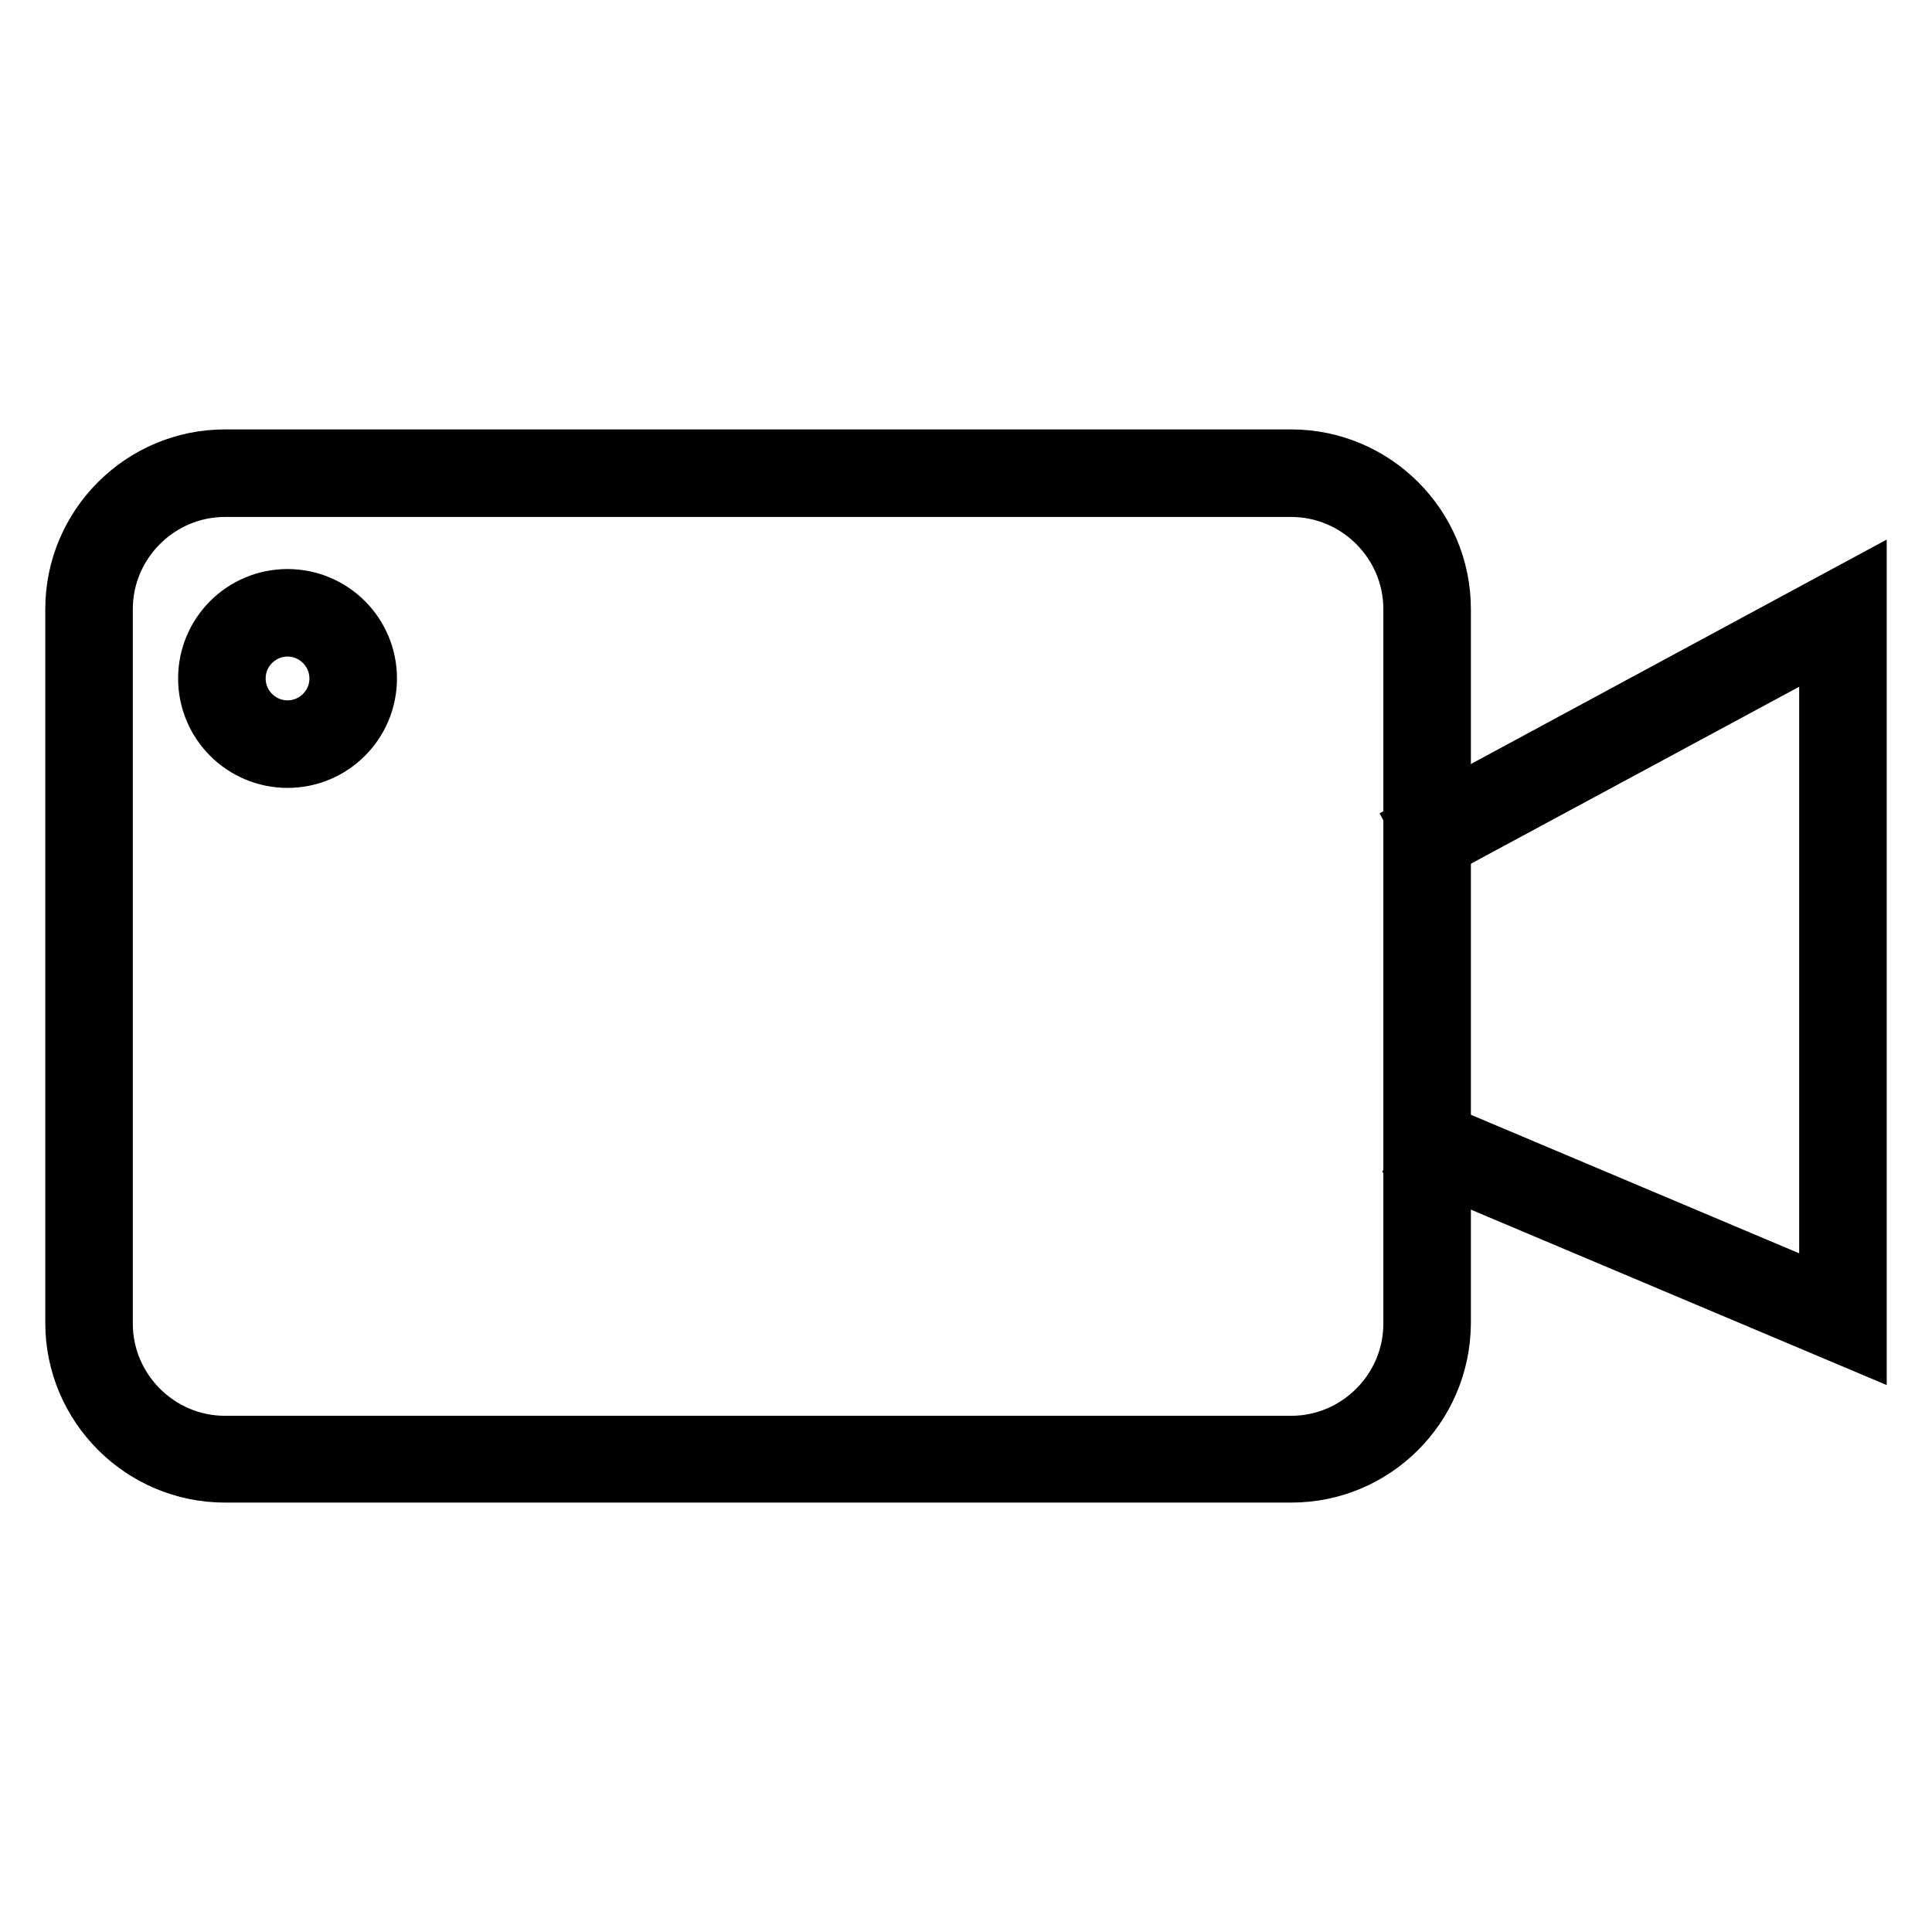
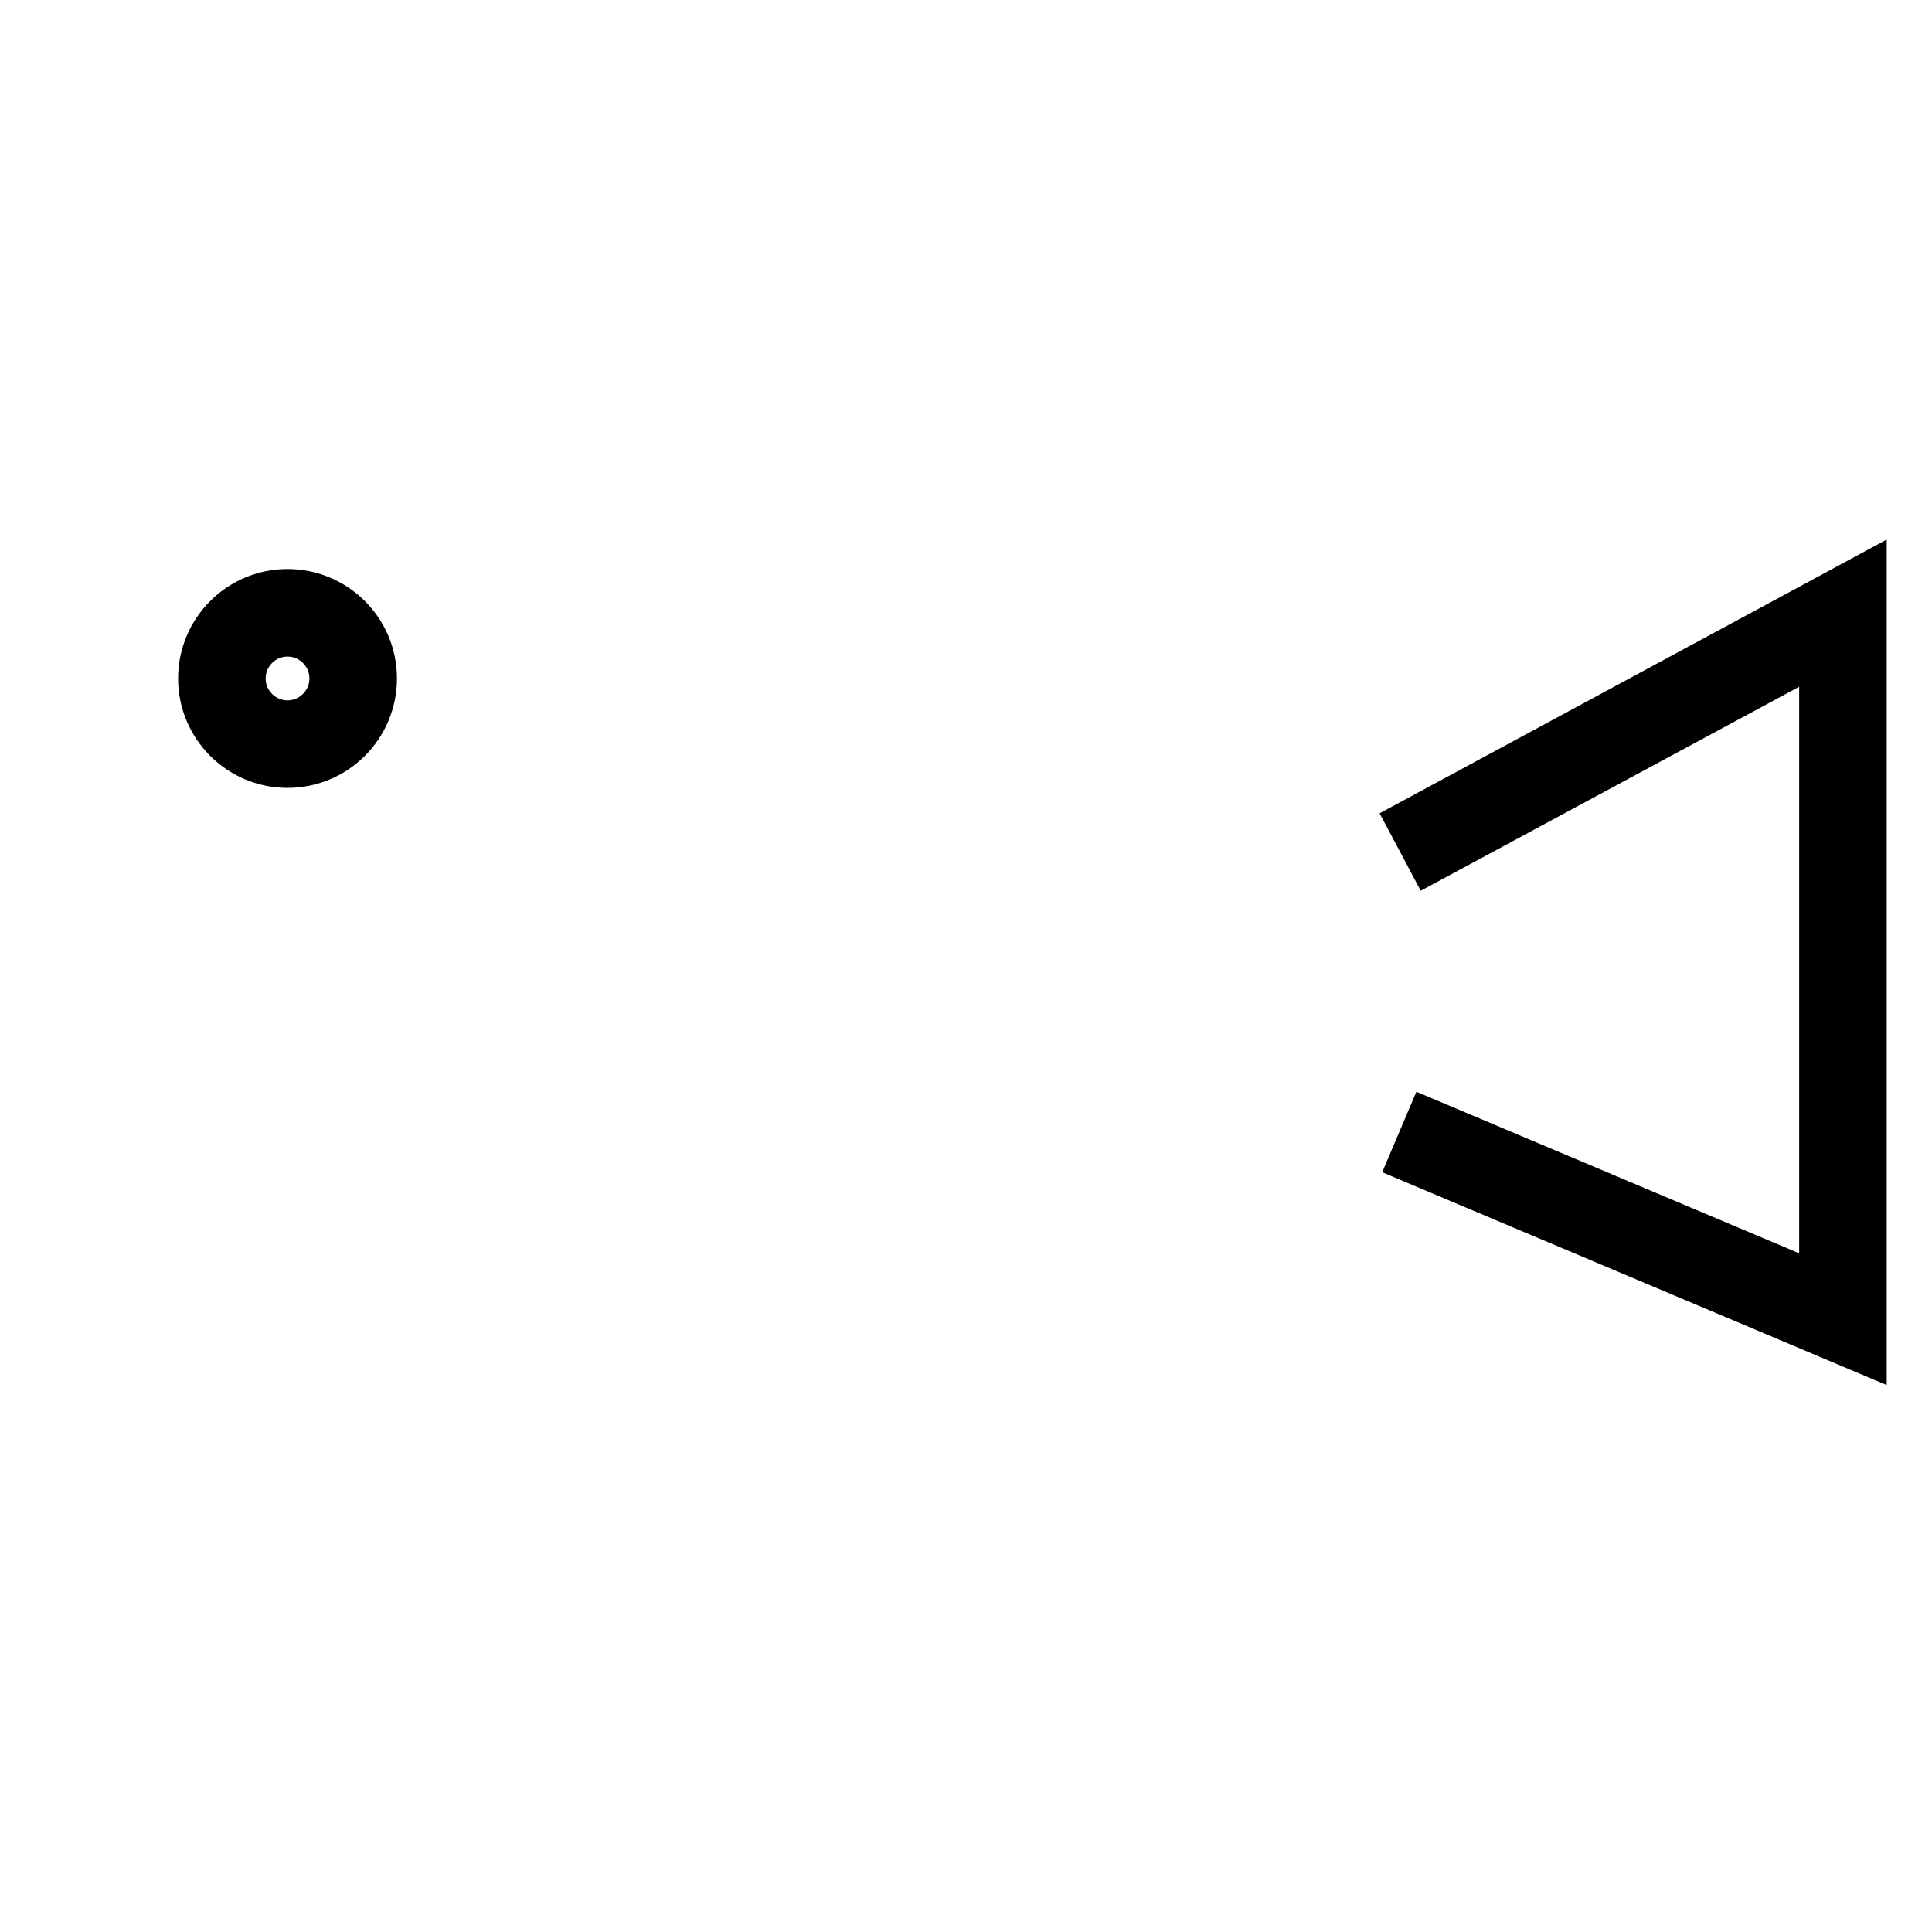
<svg xmlns="http://www.w3.org/2000/svg" version="1.1" x="0px" y="0px" viewBox="0 0 256 256" enable-background="new 0 0 256 256" xml:space="preserve">
  <g>
-     <path stroke-width="8" fill-opacity="0" stroke="#000000" d="M171.1,195.1H29.8c-10.9,0-19.8-8.9-19.8-19.8V80.7c0-10.9,8.9-19.8,19.8-19.8h141.3 c10.9,0,19.8,8.9,19.8,19.8v94.7C190.8,186.3,182,195.1,171.1,195.1z M29.8,64.5c-8.9,0-16.2,7.3-16.2,16.2v94.7 c0,8.9,7.3,16.2,16.2,16.2h141.3c8.9,0,16.2-7.3,16.2-16.2V80.7c0-8.9-7.3-16.2-16.2-16.2L29.8,64.5z" />
    <path stroke-width="8" fill-opacity="0" stroke="#000000" d="M246,177.5l-57.6-24.3l1.4-3.3l52.6,22.2V84.3l-52.5,28.3l-1.7-3.2L246,78.2V177.5z M38.1,100.4 c-5.8,0-10.5-4.7-10.5-10.5c0-5.8,4.7-10.5,10.5-10.5c5.8,0,10.5,4.7,10.5,10.5C48.6,95.7,43.9,100.4,38.1,100.4z M38.1,83 c-3.8,0-6.9,3.1-6.9,6.9c0,3.8,3.1,6.9,6.9,6.9c3.8,0,6.9-3.1,6.9-6.9l0,0C45,86.1,41.9,83,38.1,83z" />
  </g>
</svg>